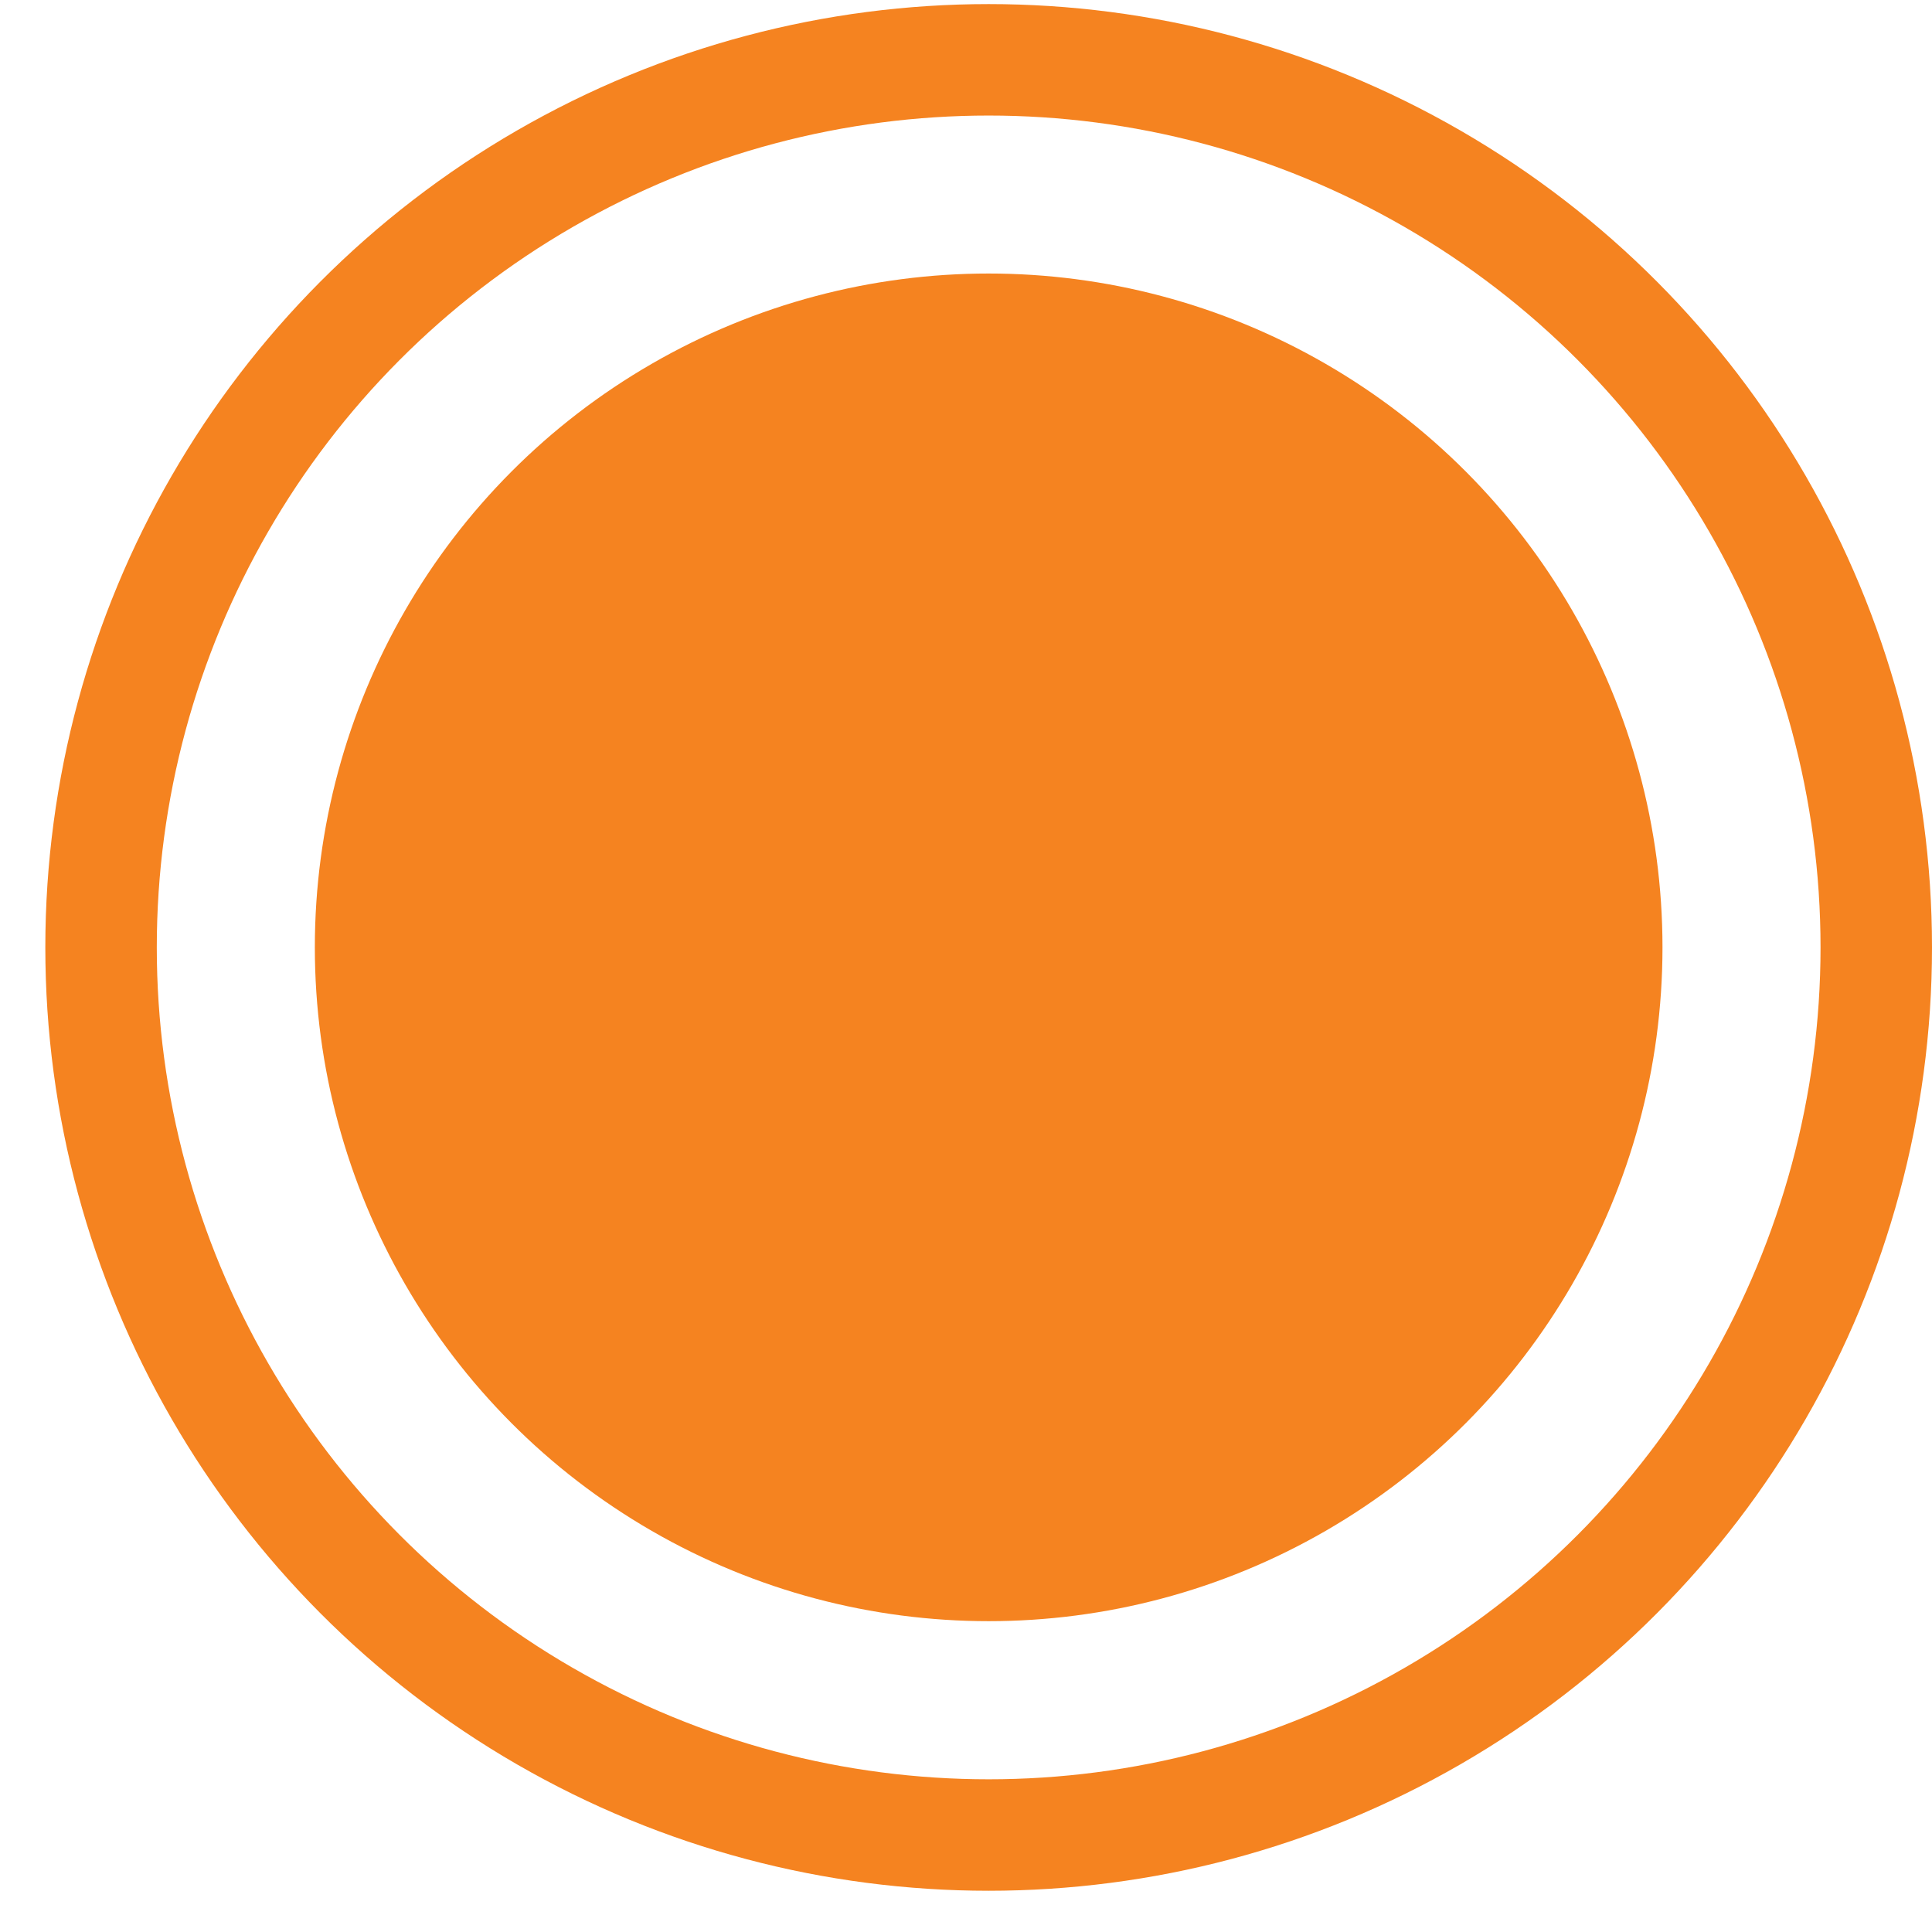
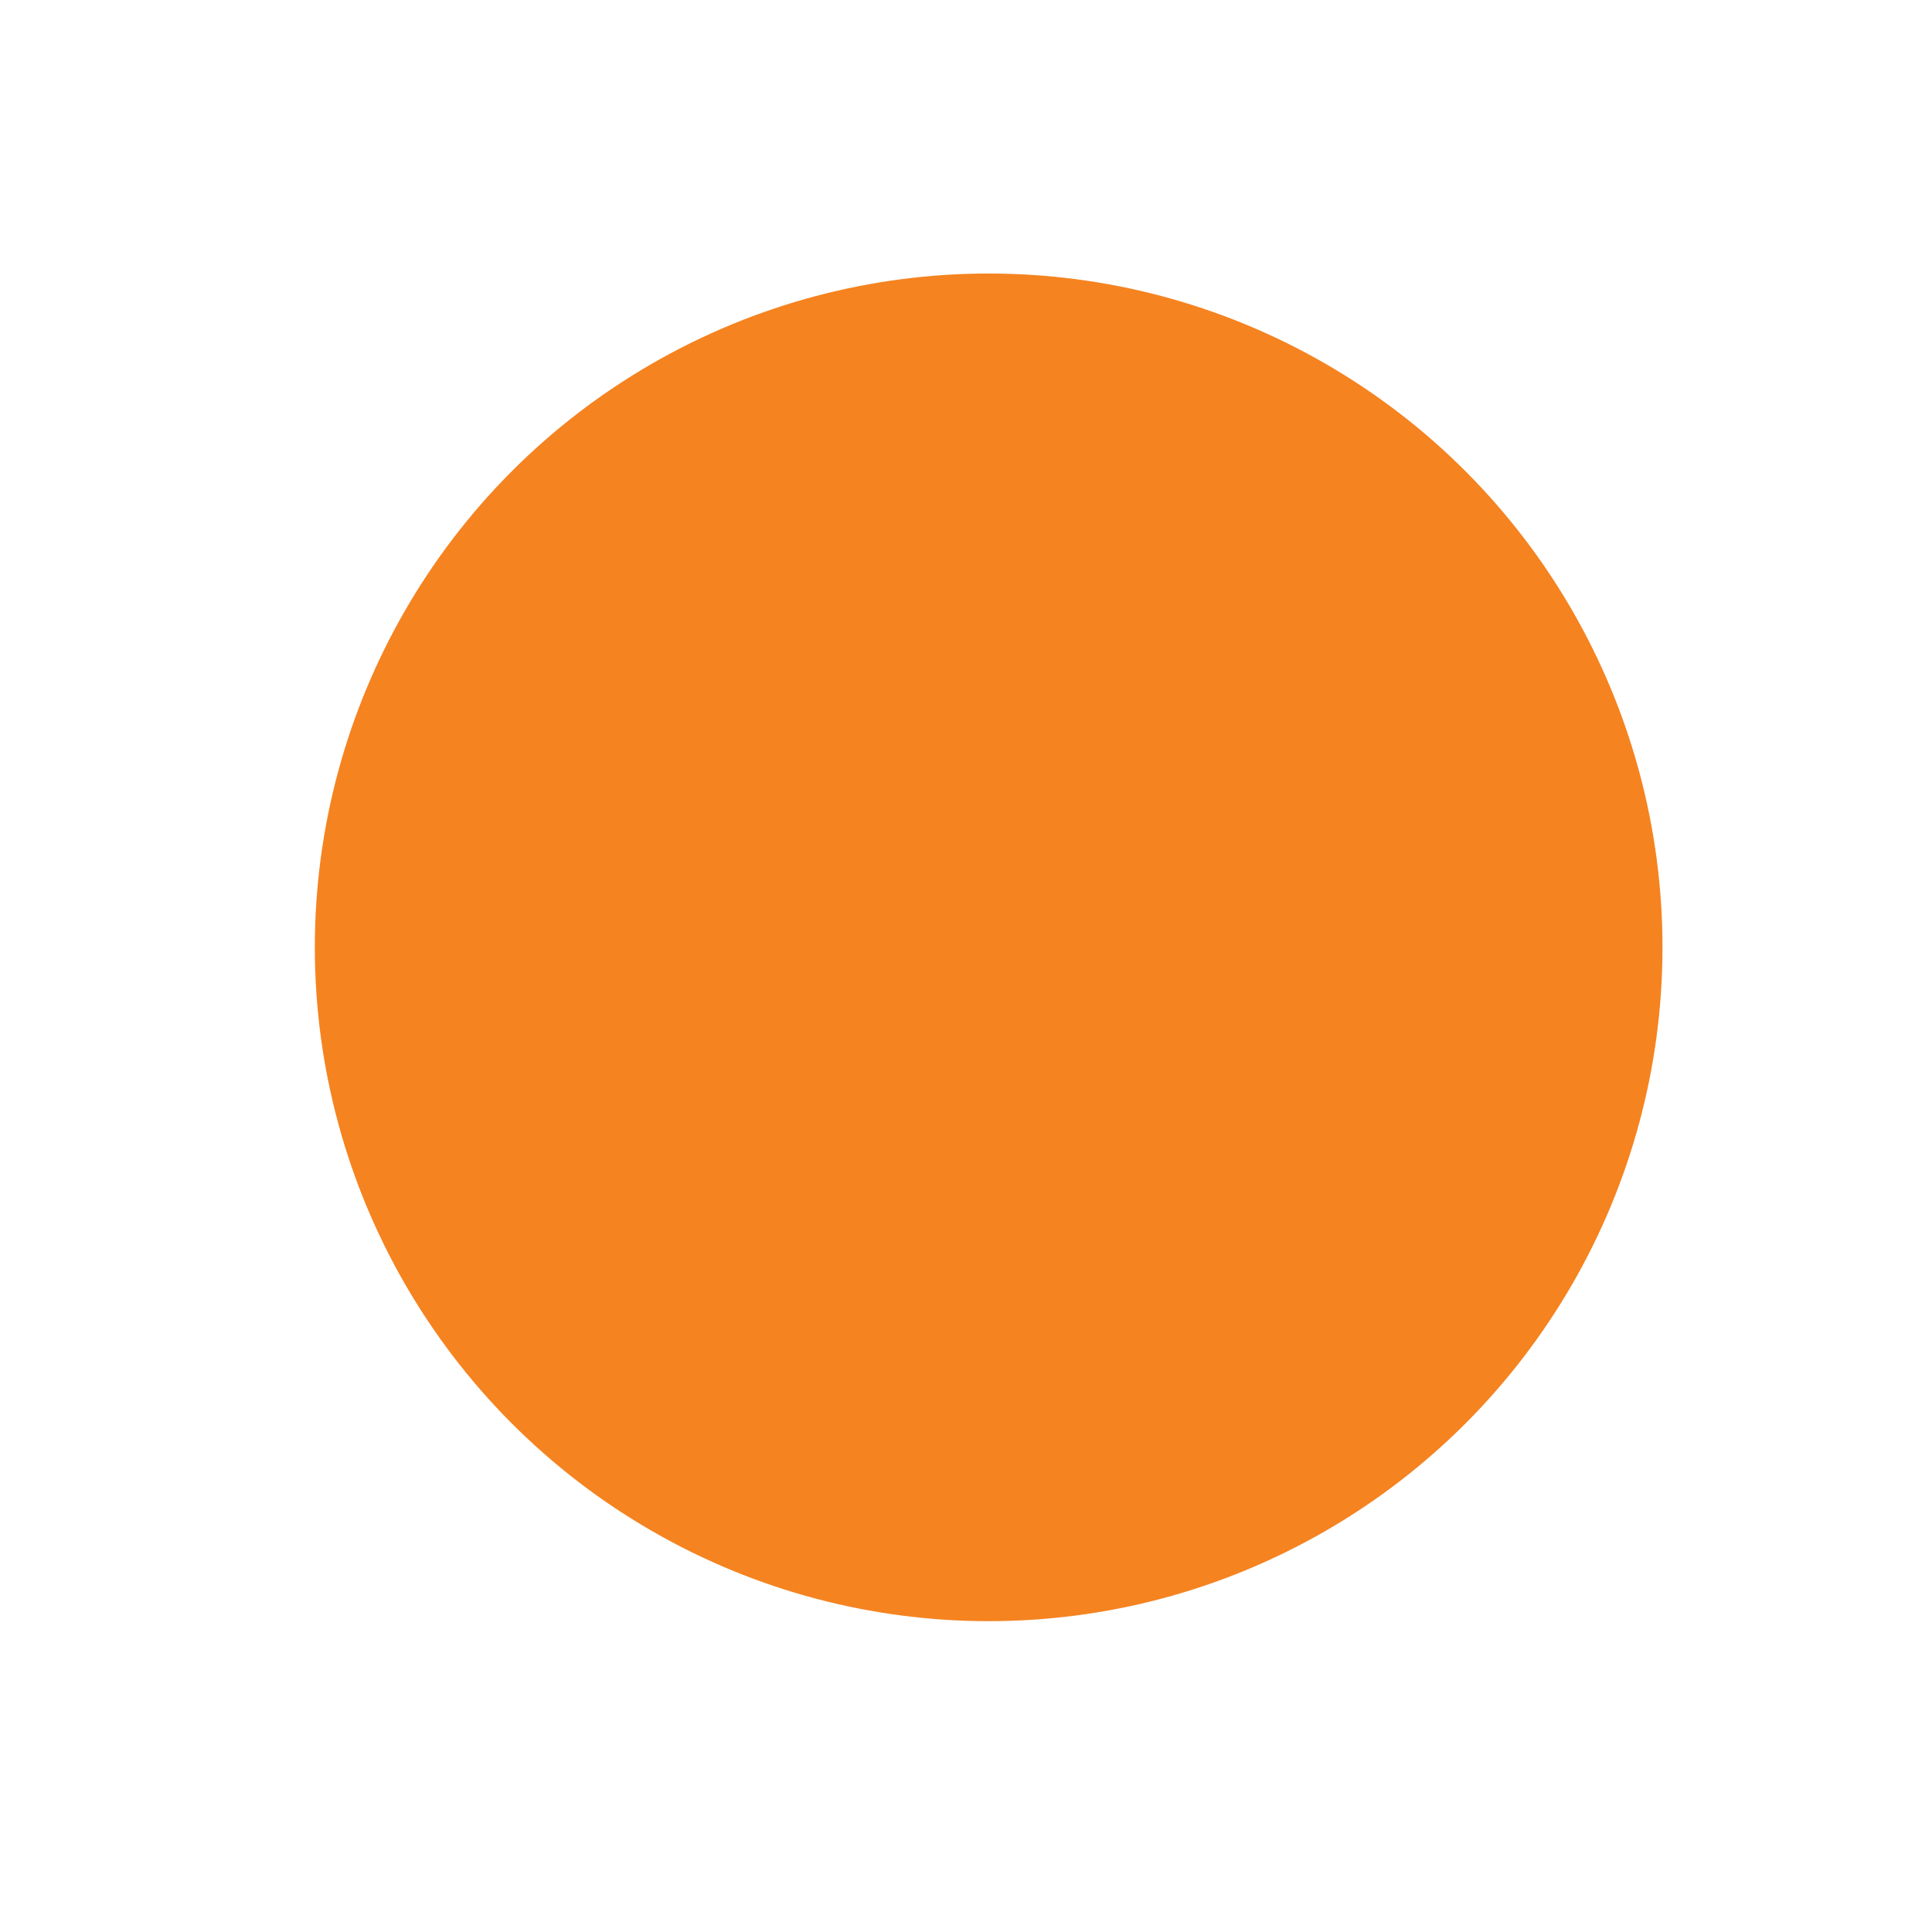
<svg xmlns="http://www.w3.org/2000/svg" width="26" height="26" viewBox="0 0 26 26" fill="none">
-   <circle cx="13.305" cy="12.75" r="11.945" stroke="#F58320" stroke-width="1.5" />
  <circle cx="13.305" cy="12.749" r="9.068" fill="#F58320" />
</svg>